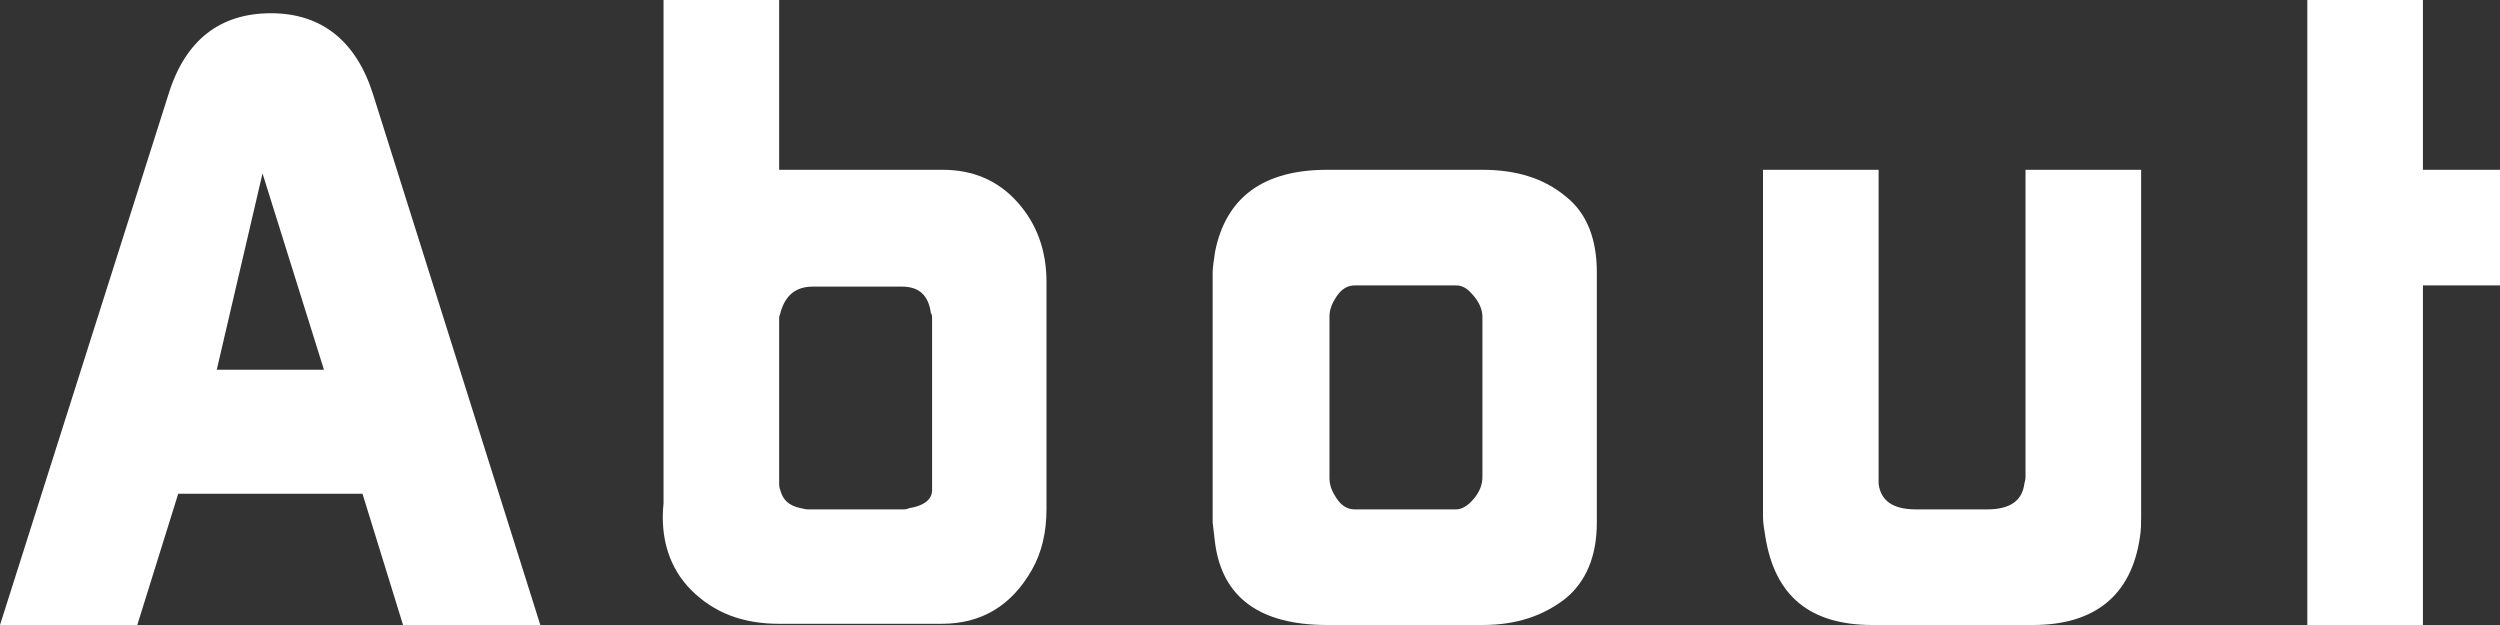
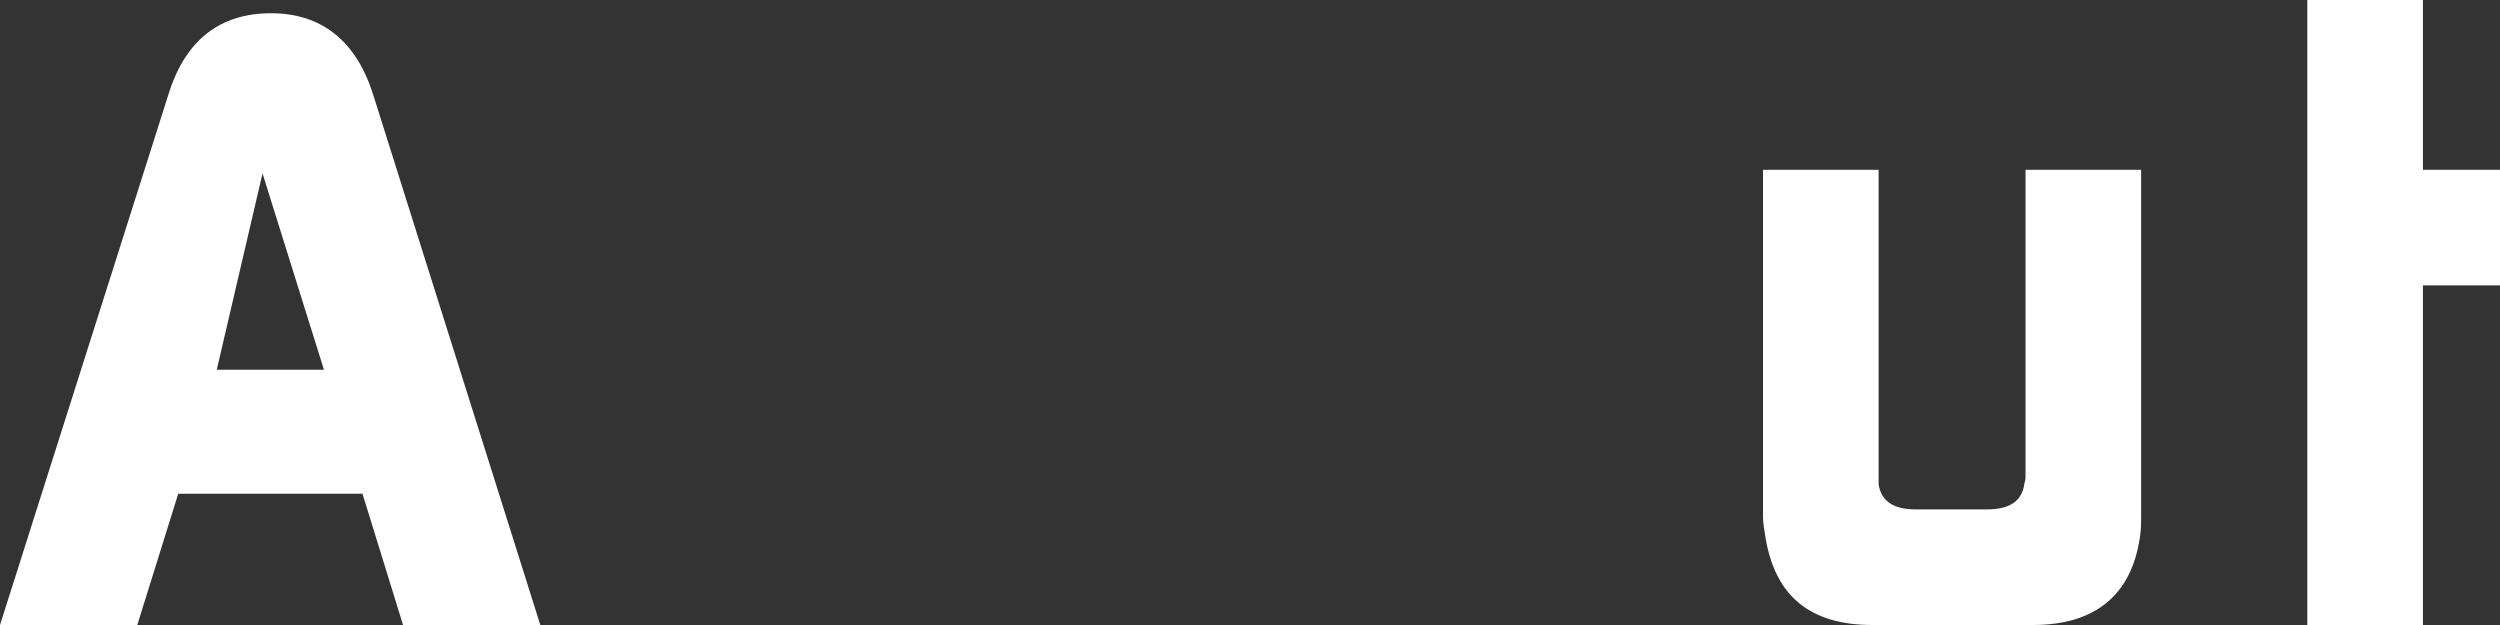
<svg xmlns="http://www.w3.org/2000/svg" version="1.1" id="レイヤー_1" x="0px" y="0px" viewBox="0 0 207.6 51.9" style="enable-background:new 0 0 207.6 51.9;" xml:space="preserve">
  <rect x="0" y="0" width="207.6" height="51.9" fill="#333333" stroke="none" />
  <style type="text/css">
	.st0{enable-background:new    ;}
	.st1{fill:#FFFFFF;}
</style>
  <title>title_about_w</title>
  <g id="レイヤー_2_1_">
    <g id="レイヤー_1-2">
      <g class="st0">
        <path class="st1" d="M0,51.9L14,7.8c1.4-4.5,4.3-6.7,8.5-6.7c4.2,0,7.1,2.3,8.5,6.8l13.9,44.1H33.5L30.1,41H14.8l-3.4,10.9H0z      M26.9,30.7l-5.1-16.3L18,30.7H26.9z" />
-         <path class="st1" d="M55.1,41.8V0h9.6v14.1h13.6c2.5,0,4.6,0.9,6.2,2.7c1.6,1.8,2.4,4,2.4,6.6v18.9c0,1.9-0.4,3.6-1.2,5     c-1.7,3-4.2,4.5-7.5,4.5H64.7c-3,0-5.4-0.9-7.3-2.8C55.6,47.2,54.8,44.7,55.1,41.8z M64.8,40.7c0.2,0.8,0.7,1.3,1.7,1.5     c0.1,0,0.3,0.1,0.6,0.1h7.8c0.2,0,0.4,0,0.6-0.1c1.2-0.2,1.9-0.7,1.9-1.5V26.5c0-0.2,0-0.4-0.1-0.5c-0.2-1.5-1-2.2-2.4-2.2h-7.4     c-1.4,0-2.3,0.7-2.7,2.2c0,0.1-0.1,0.2-0.1,0.4V40C64.7,40.3,64.7,40.5,64.8,40.7z" />
-         <path class="st1" d="M100.7,43.4V22.6c0-0.4,0.1-1,0.2-1.7c0.9-4.5,4-6.8,9.3-6.8h12.9c2.8,0,5.1,0.7,6.9,2.2     c1.8,1.4,2.6,3.6,2.6,6.3v20.8c0,2.8-0.9,4.9-2.6,6.3c-1.8,1.4-4,2.2-6.9,2.2h-12.9c-5.6,0-8.7-2.3-9.3-6.8L100.7,43.4z      M112.5,42.3h8.4c0.5,0,1-0.3,1.5-0.9s0.7-1.2,0.7-1.8V26.3c0-0.5-0.2-1.1-0.7-1.7c-0.5-0.6-0.9-0.9-1.5-0.9h-8.4     c-0.6,0-1.1,0.3-1.5,0.9s-0.6,1.1-0.6,1.7v13.4c0,0.6,0.2,1.1,0.6,1.7C111.4,42,111.9,42.3,112.5,42.3z" />
        <path class="st1" d="M146.4,42.9V14.1h9.6v26.1c0.2,1.4,1.2,2.1,3.1,2.1h5.9c1.9,0,2.9-0.7,3.1-2.1c0-0.1,0.1-0.3,0.1-0.6V14.1     h9.6v28.8c0,0.5,0,1.1-0.1,1.7c-0.7,4.8-3.7,7.3-8.9,7.3h-13.3c-5.2,0-8.1-2.4-8.9-7.3C146.5,44,146.4,43.4,146.4,42.9z" />
        <path class="st1" d="M191.6,51.9V0h9.6v14.1h6.4v9.6h-6.4v28.2H191.6z" />
      </g>
    </g>
  </g>
</svg>